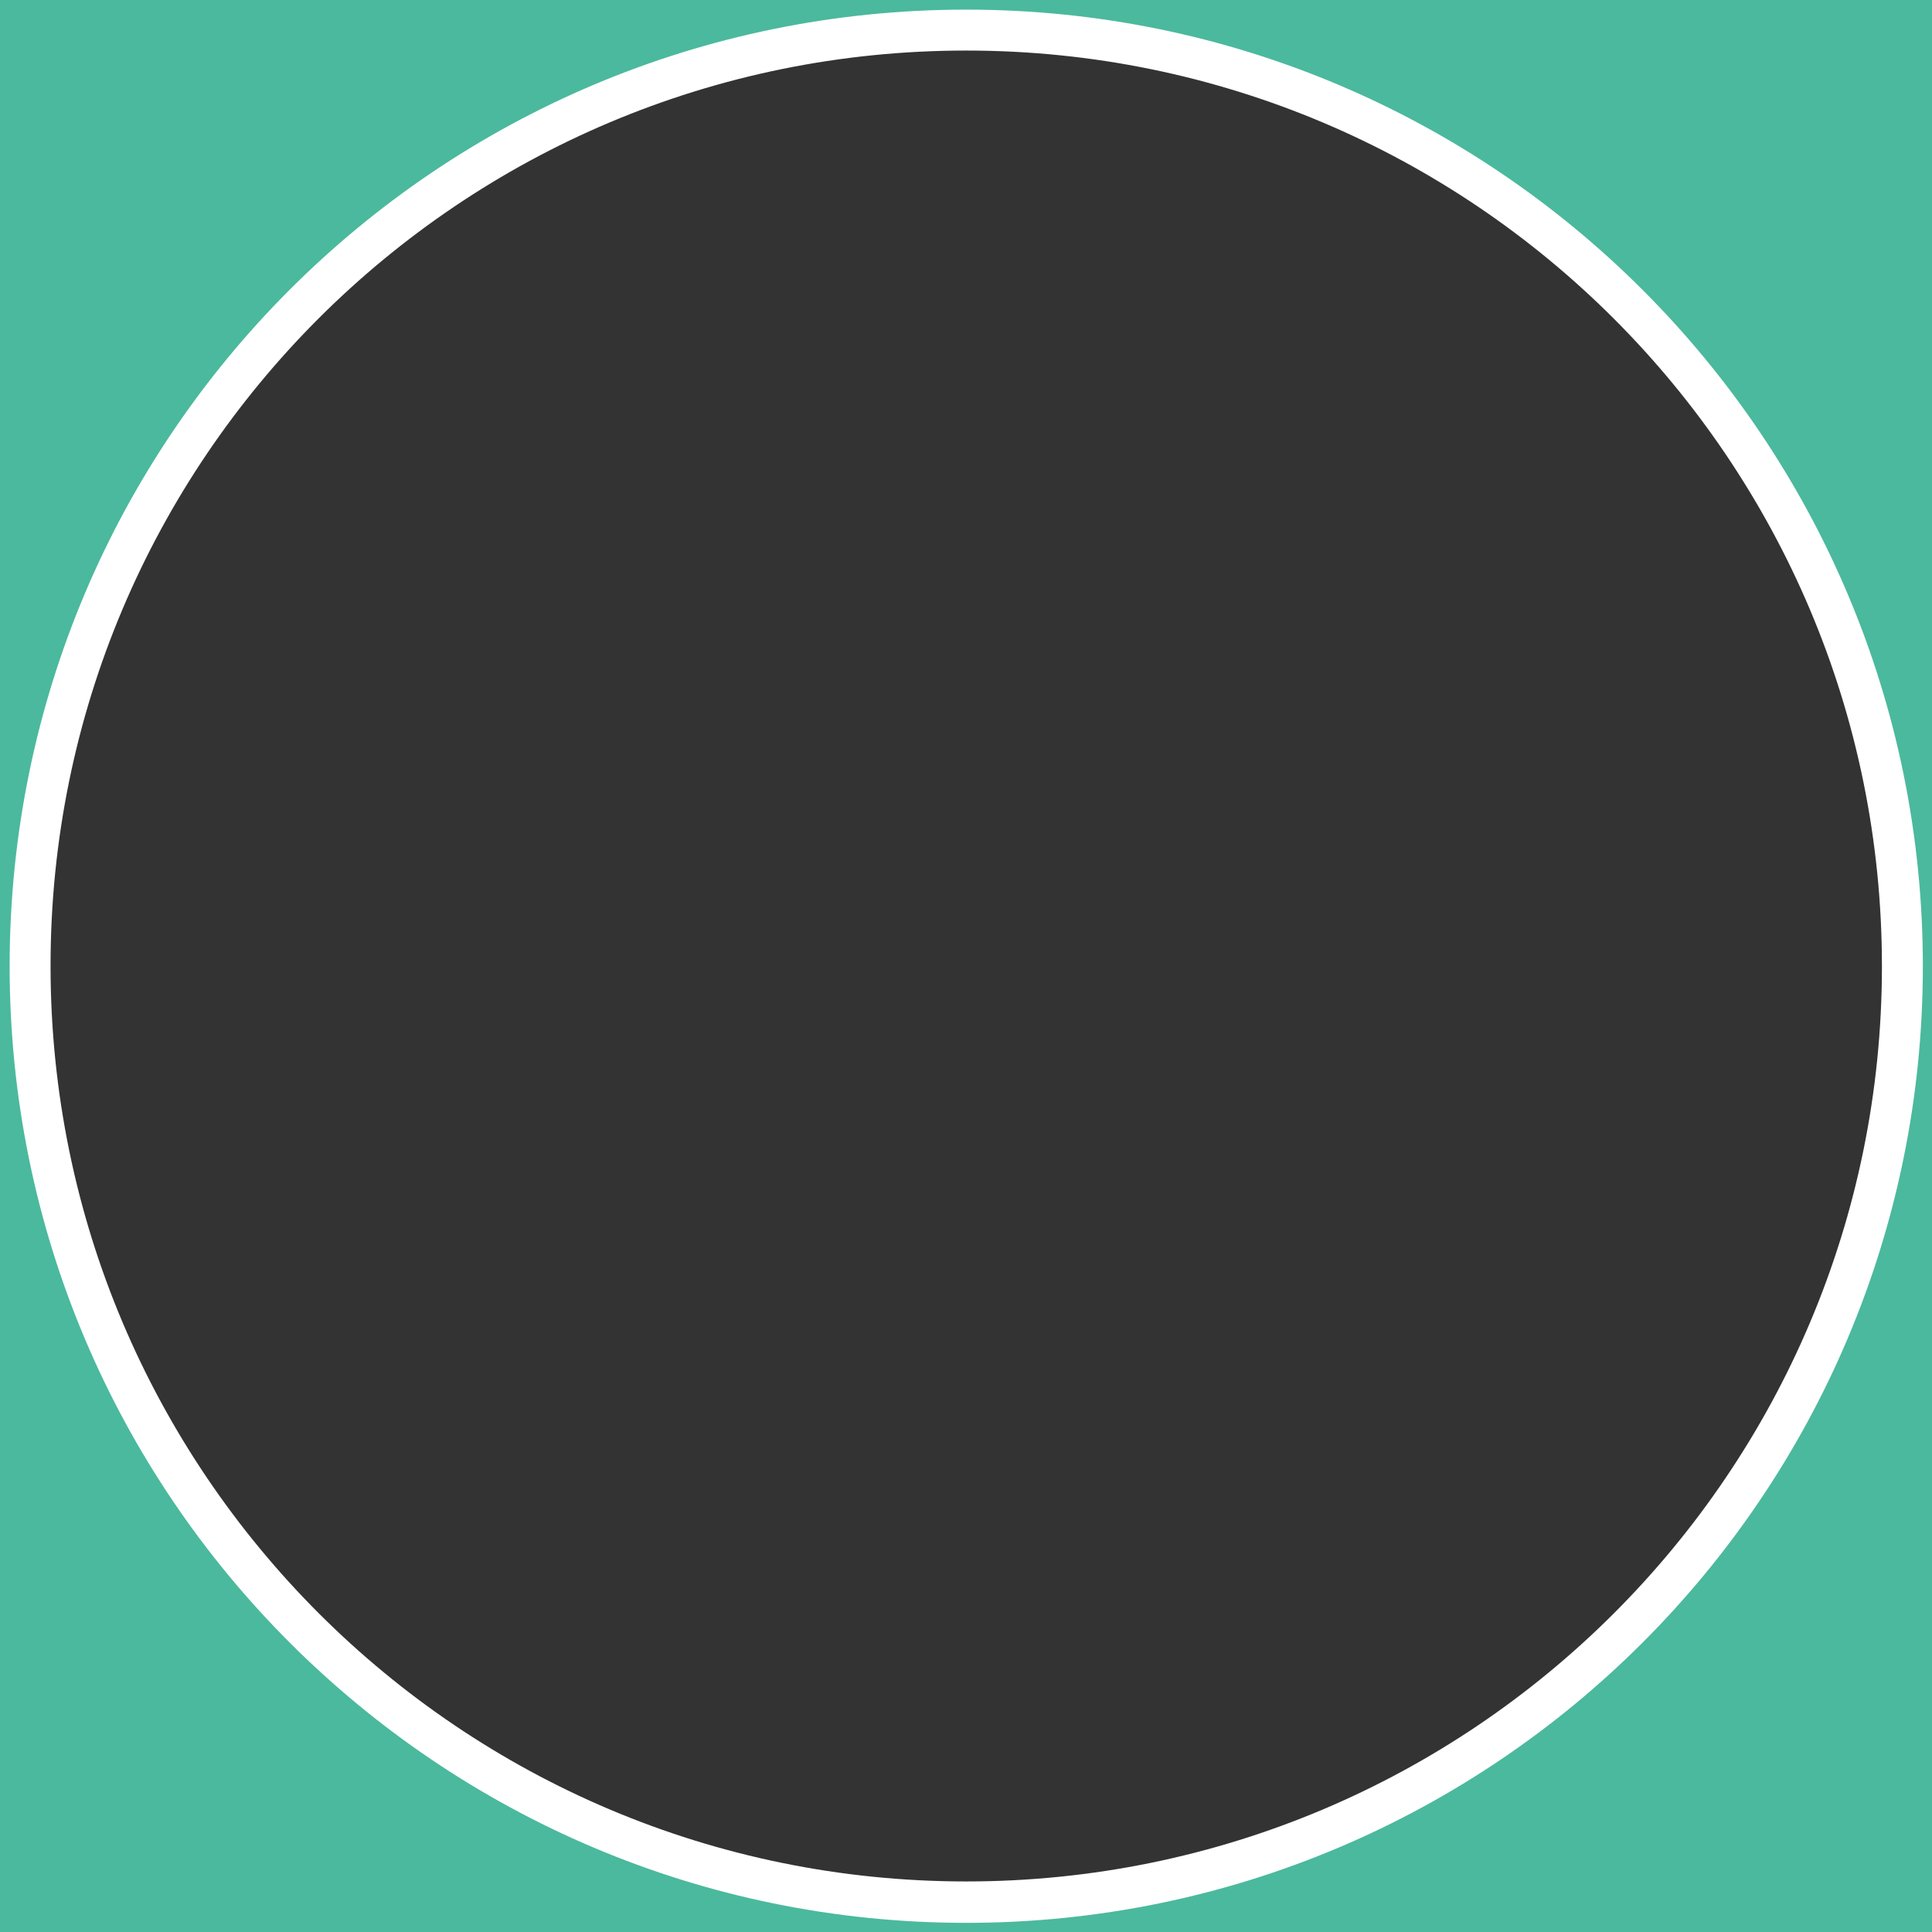
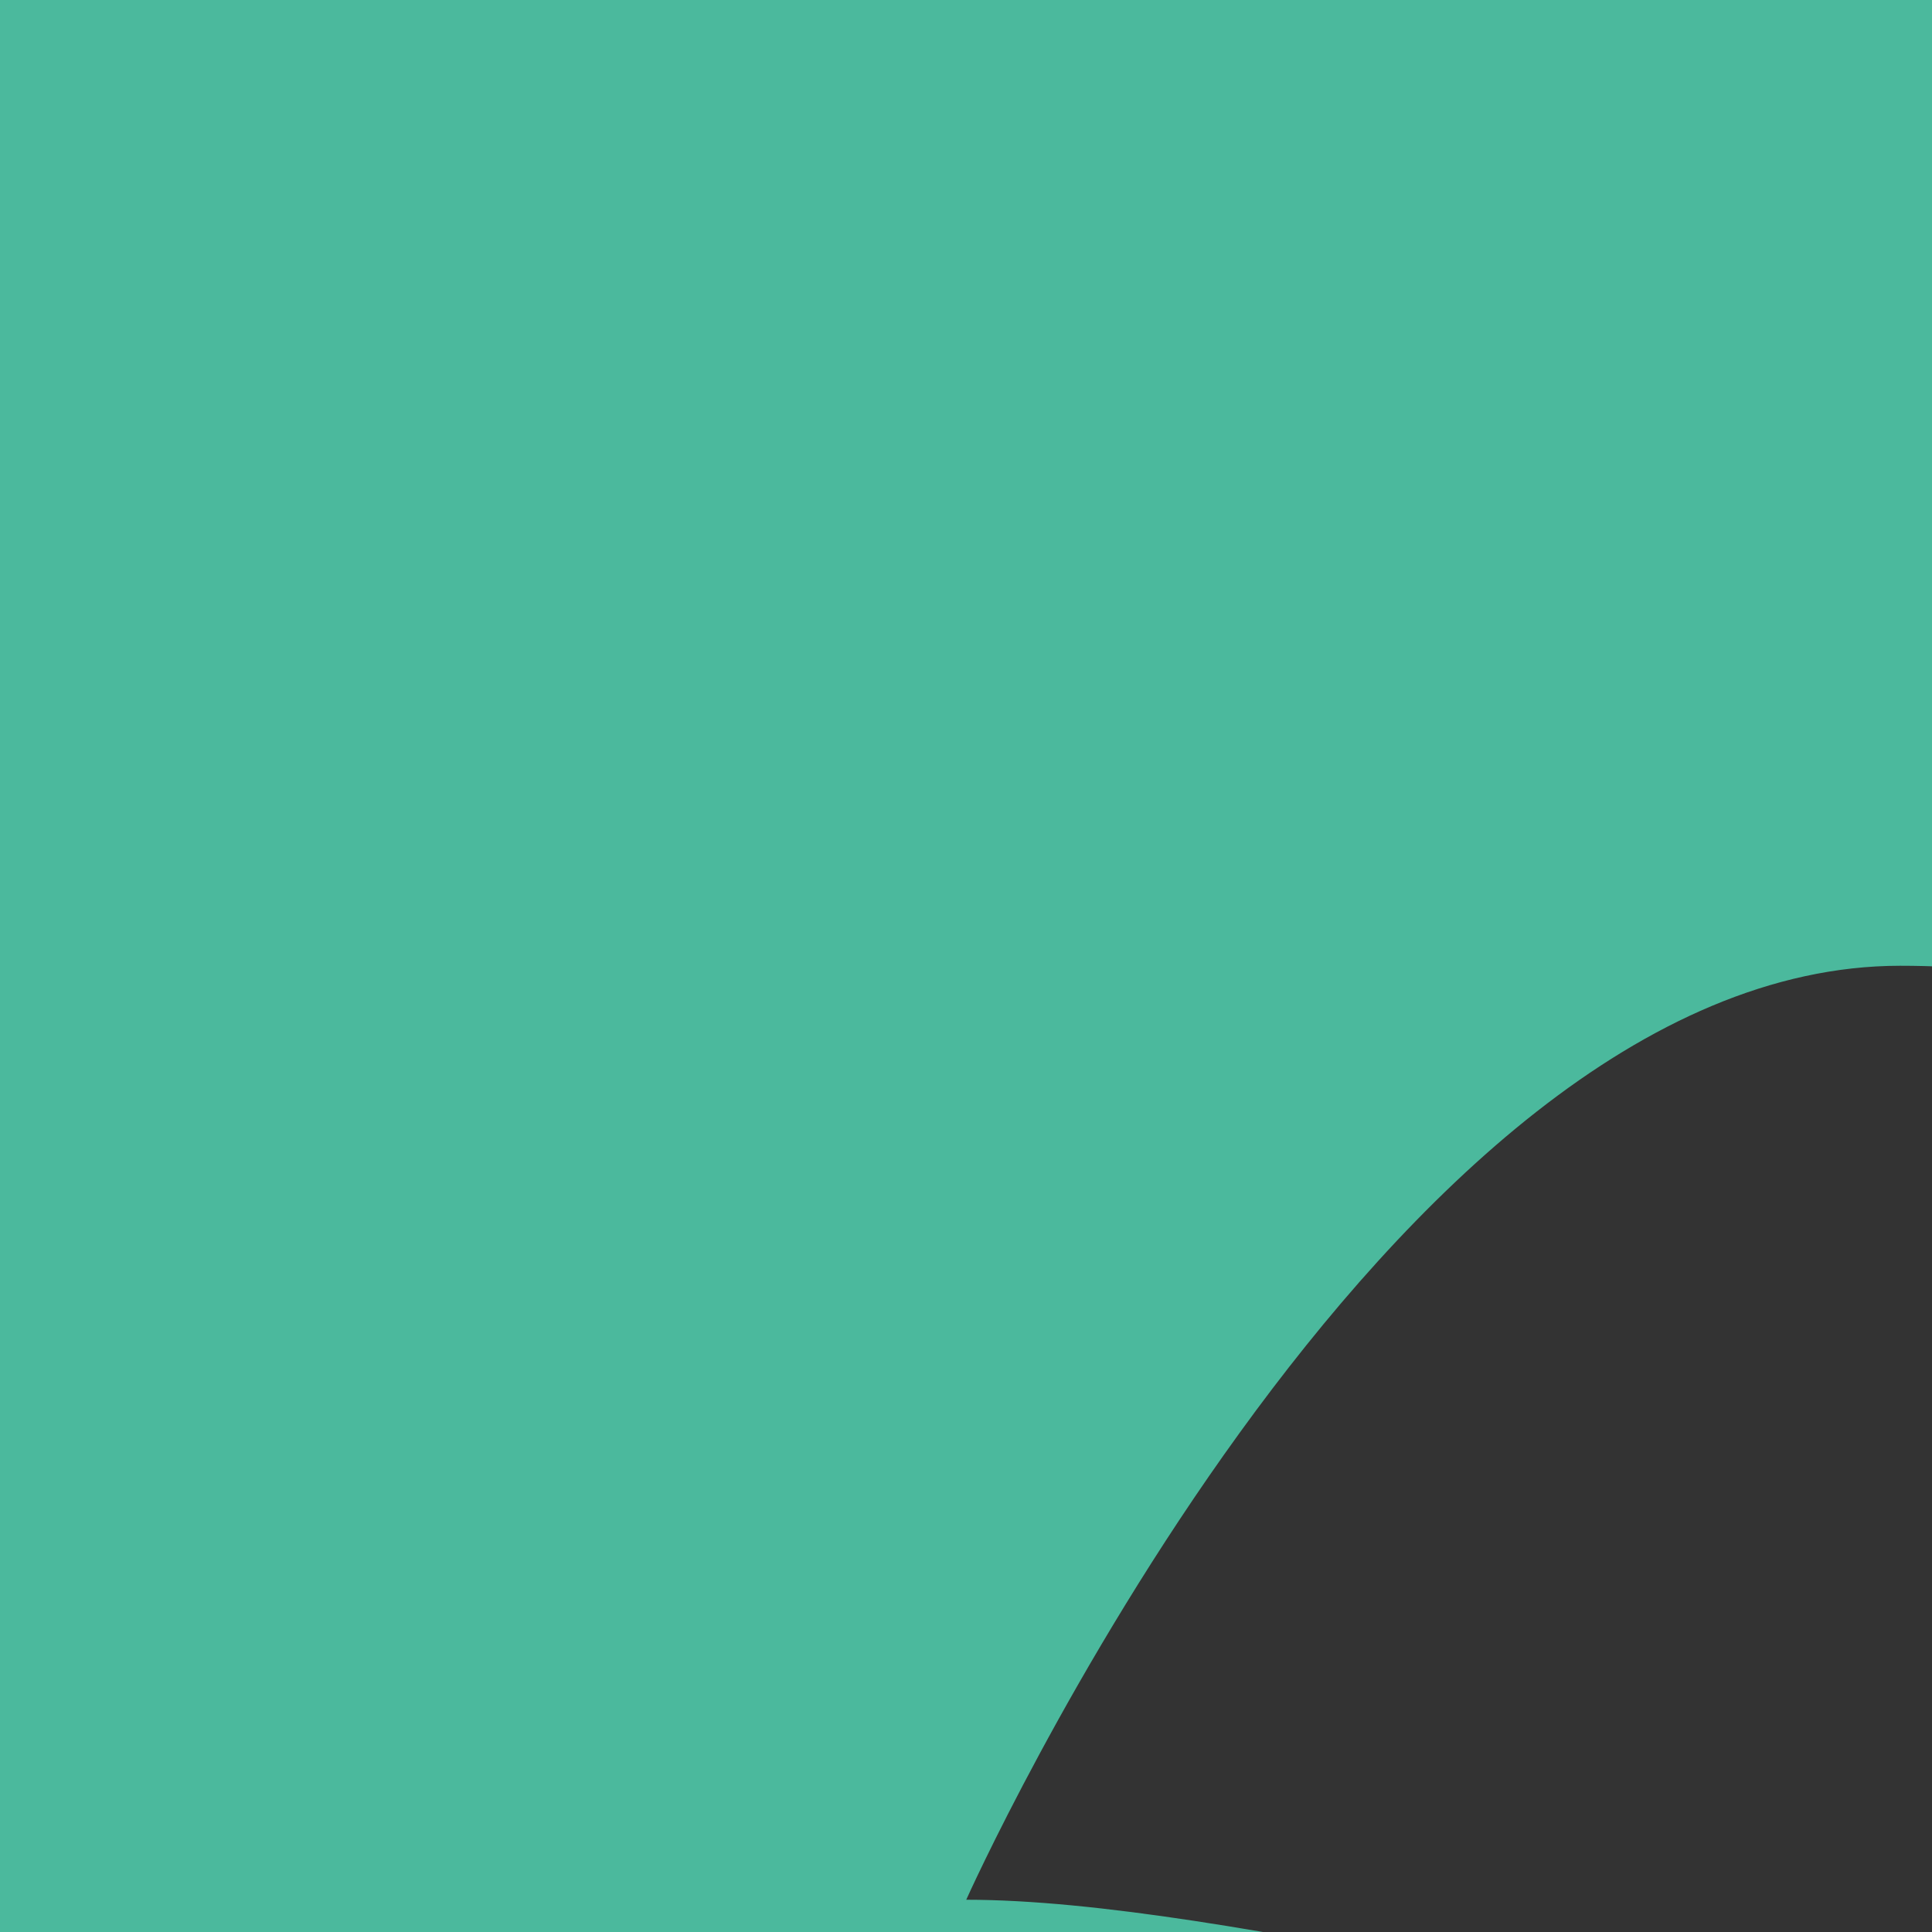
<svg xmlns="http://www.w3.org/2000/svg" version="1.1" id="レイヤー_1" x="0px" y="0px" viewBox="0 0 401.3 401.3" style="enable-background:new 0 0 401.3 401.3;" xml:space="preserve">
  <rect x="0" y="0" width="401.3" height="401.3" fill="#333333" stroke="none" />
  <style type="text/css">
	.st0{fill:#4bb99d;}
	.st1{fill:#FFFFFF;}
</style>
-   <path class="st0" d="M-187.3-411.4v1639h1500v-1639H-187.3z M200.7,394.6c-107.1,0-194-86.8-194-194s86.8-194,194-194  s194,86.8,194,194S307.8,394.6,200.7,394.6z" />
-   <path class="st1" d="M200.7,2C90.9,2,2,90.9,2,200.7s89,198.7,198.7,198.7s198.7-89,198.7-198.7S310.4,2,200.7,2z M200.7,390.8  c-105,0-190.2-85.1-190.2-190.2S95.6,10.5,200.7,10.5s190.2,85.1,190.2,190.2S305.7,390.8,200.7,390.8z" />
+   <path class="st0" d="M-187.3-411.4v1639h1500v-1639H-187.3z M200.7,394.6s86.8-194,194-194  s194,86.8,194,194S307.8,394.6,200.7,394.6z" />
</svg>